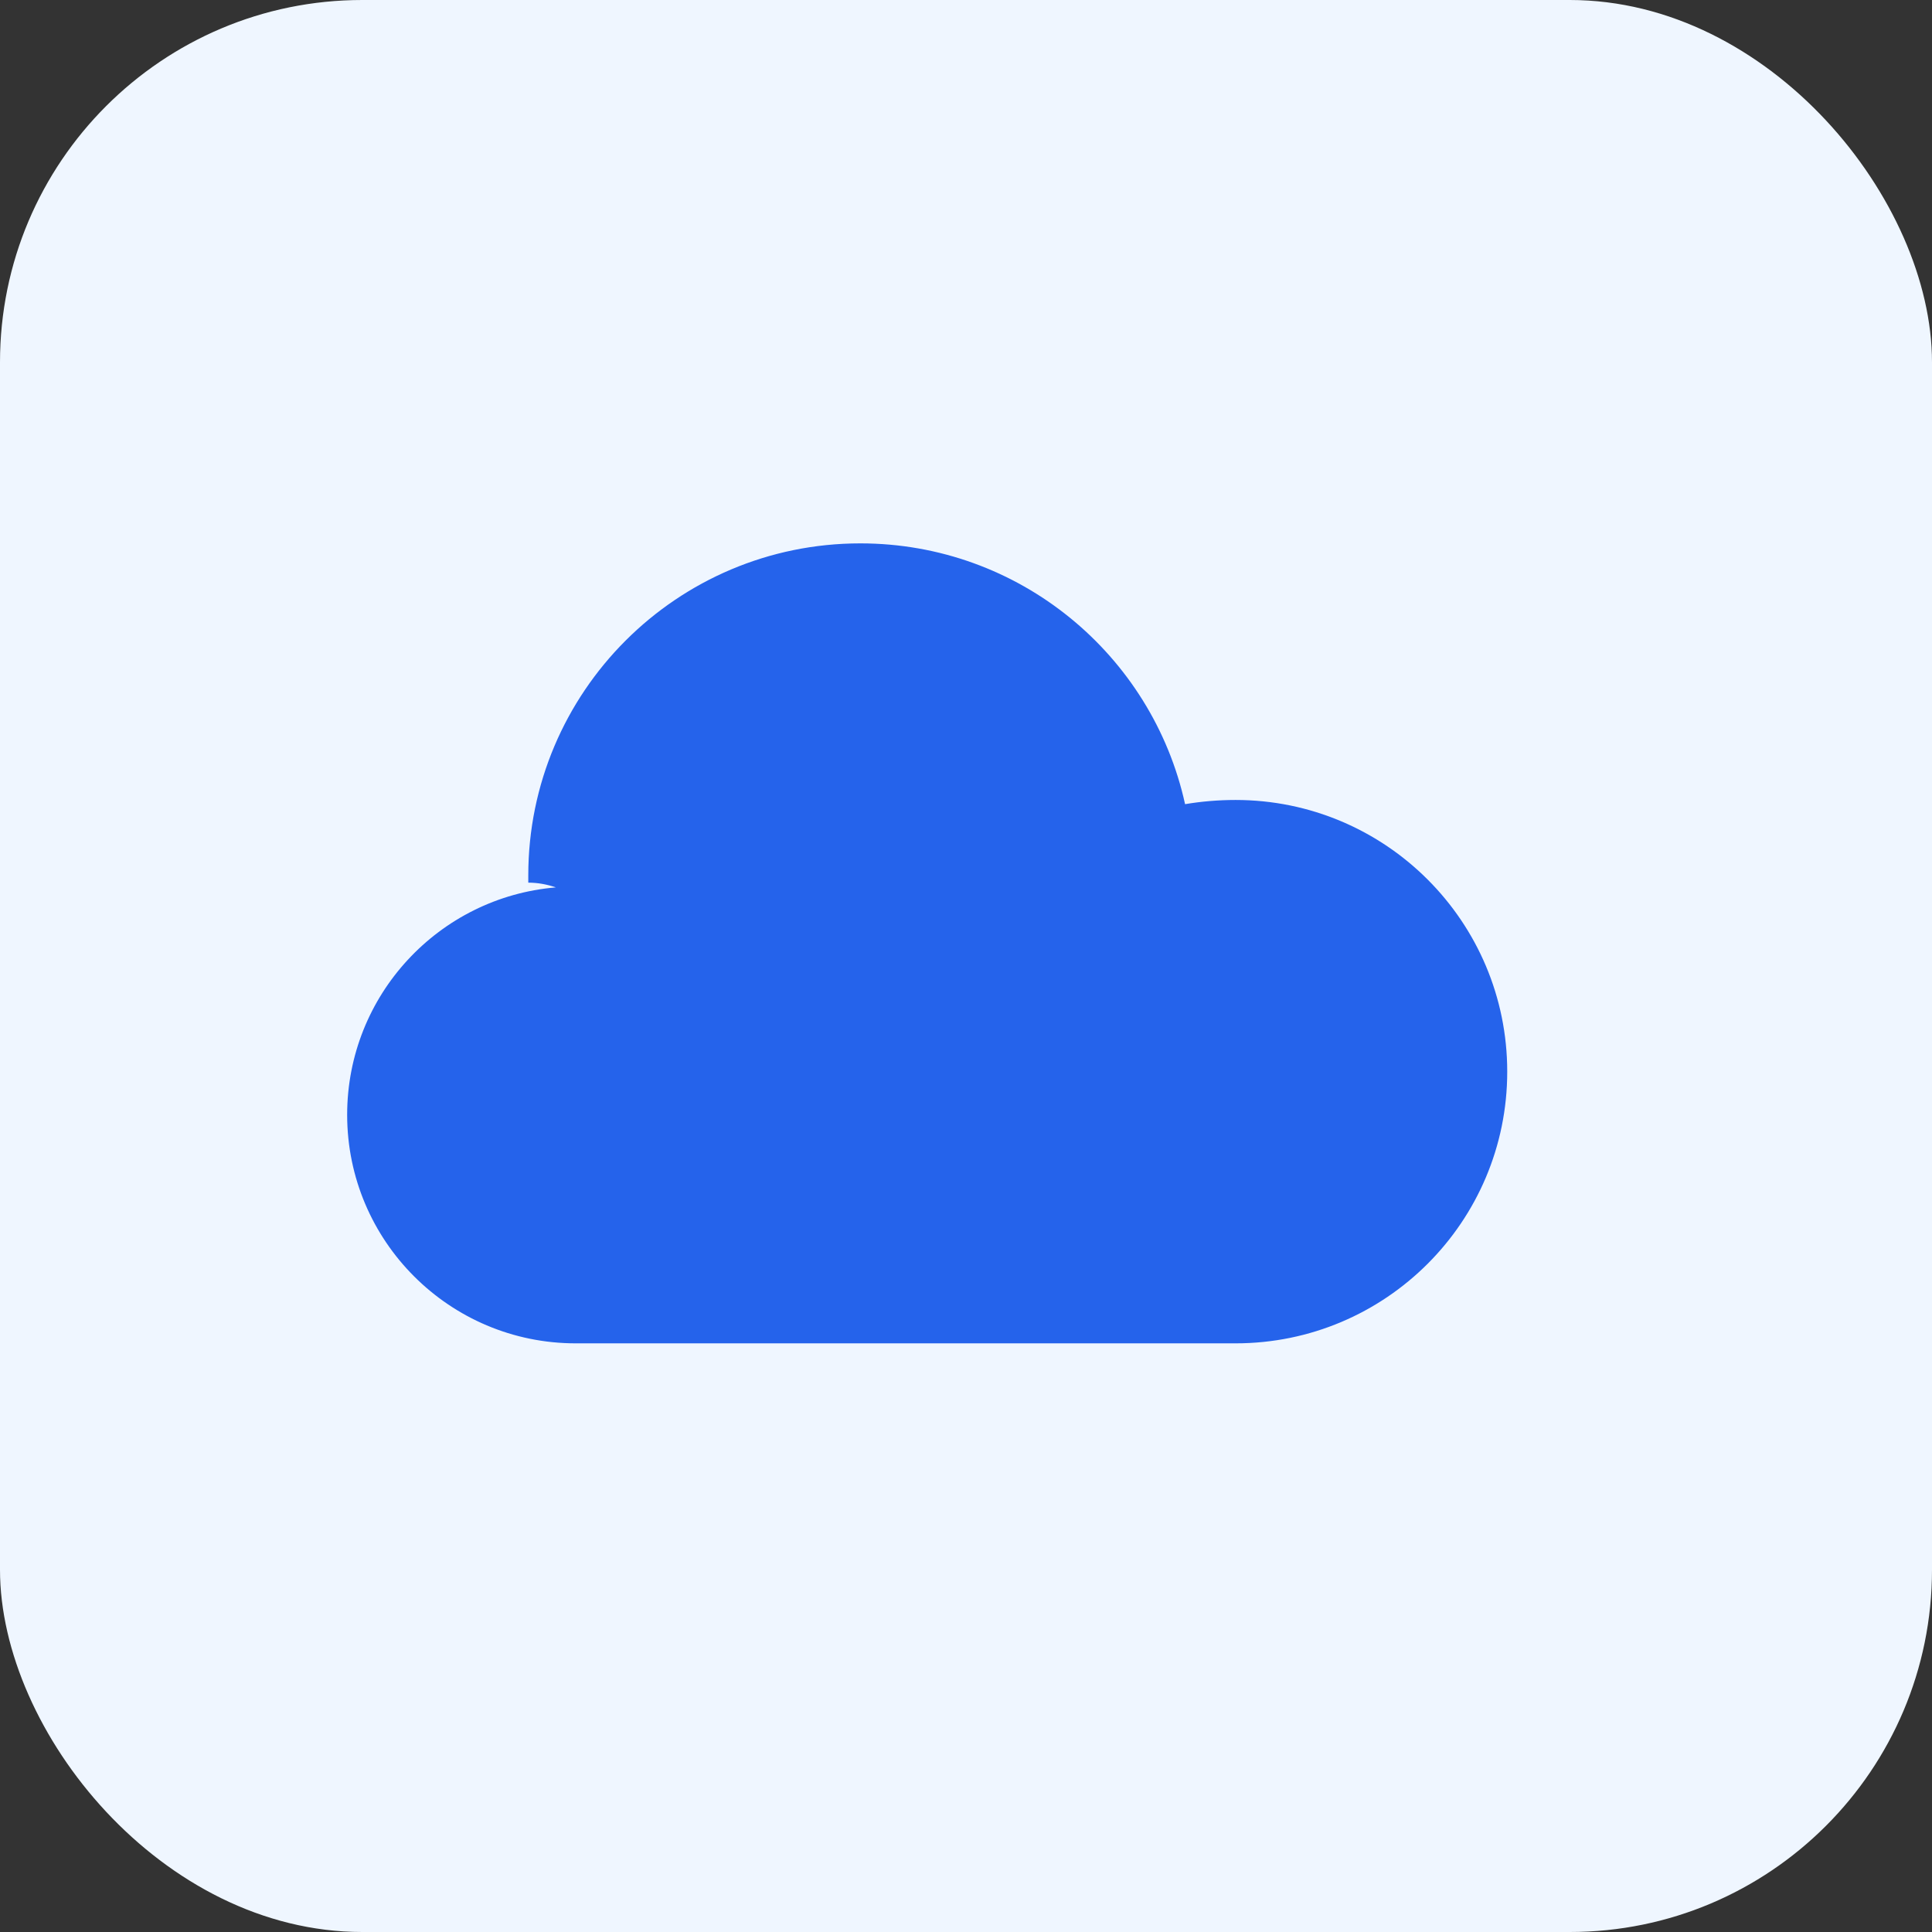
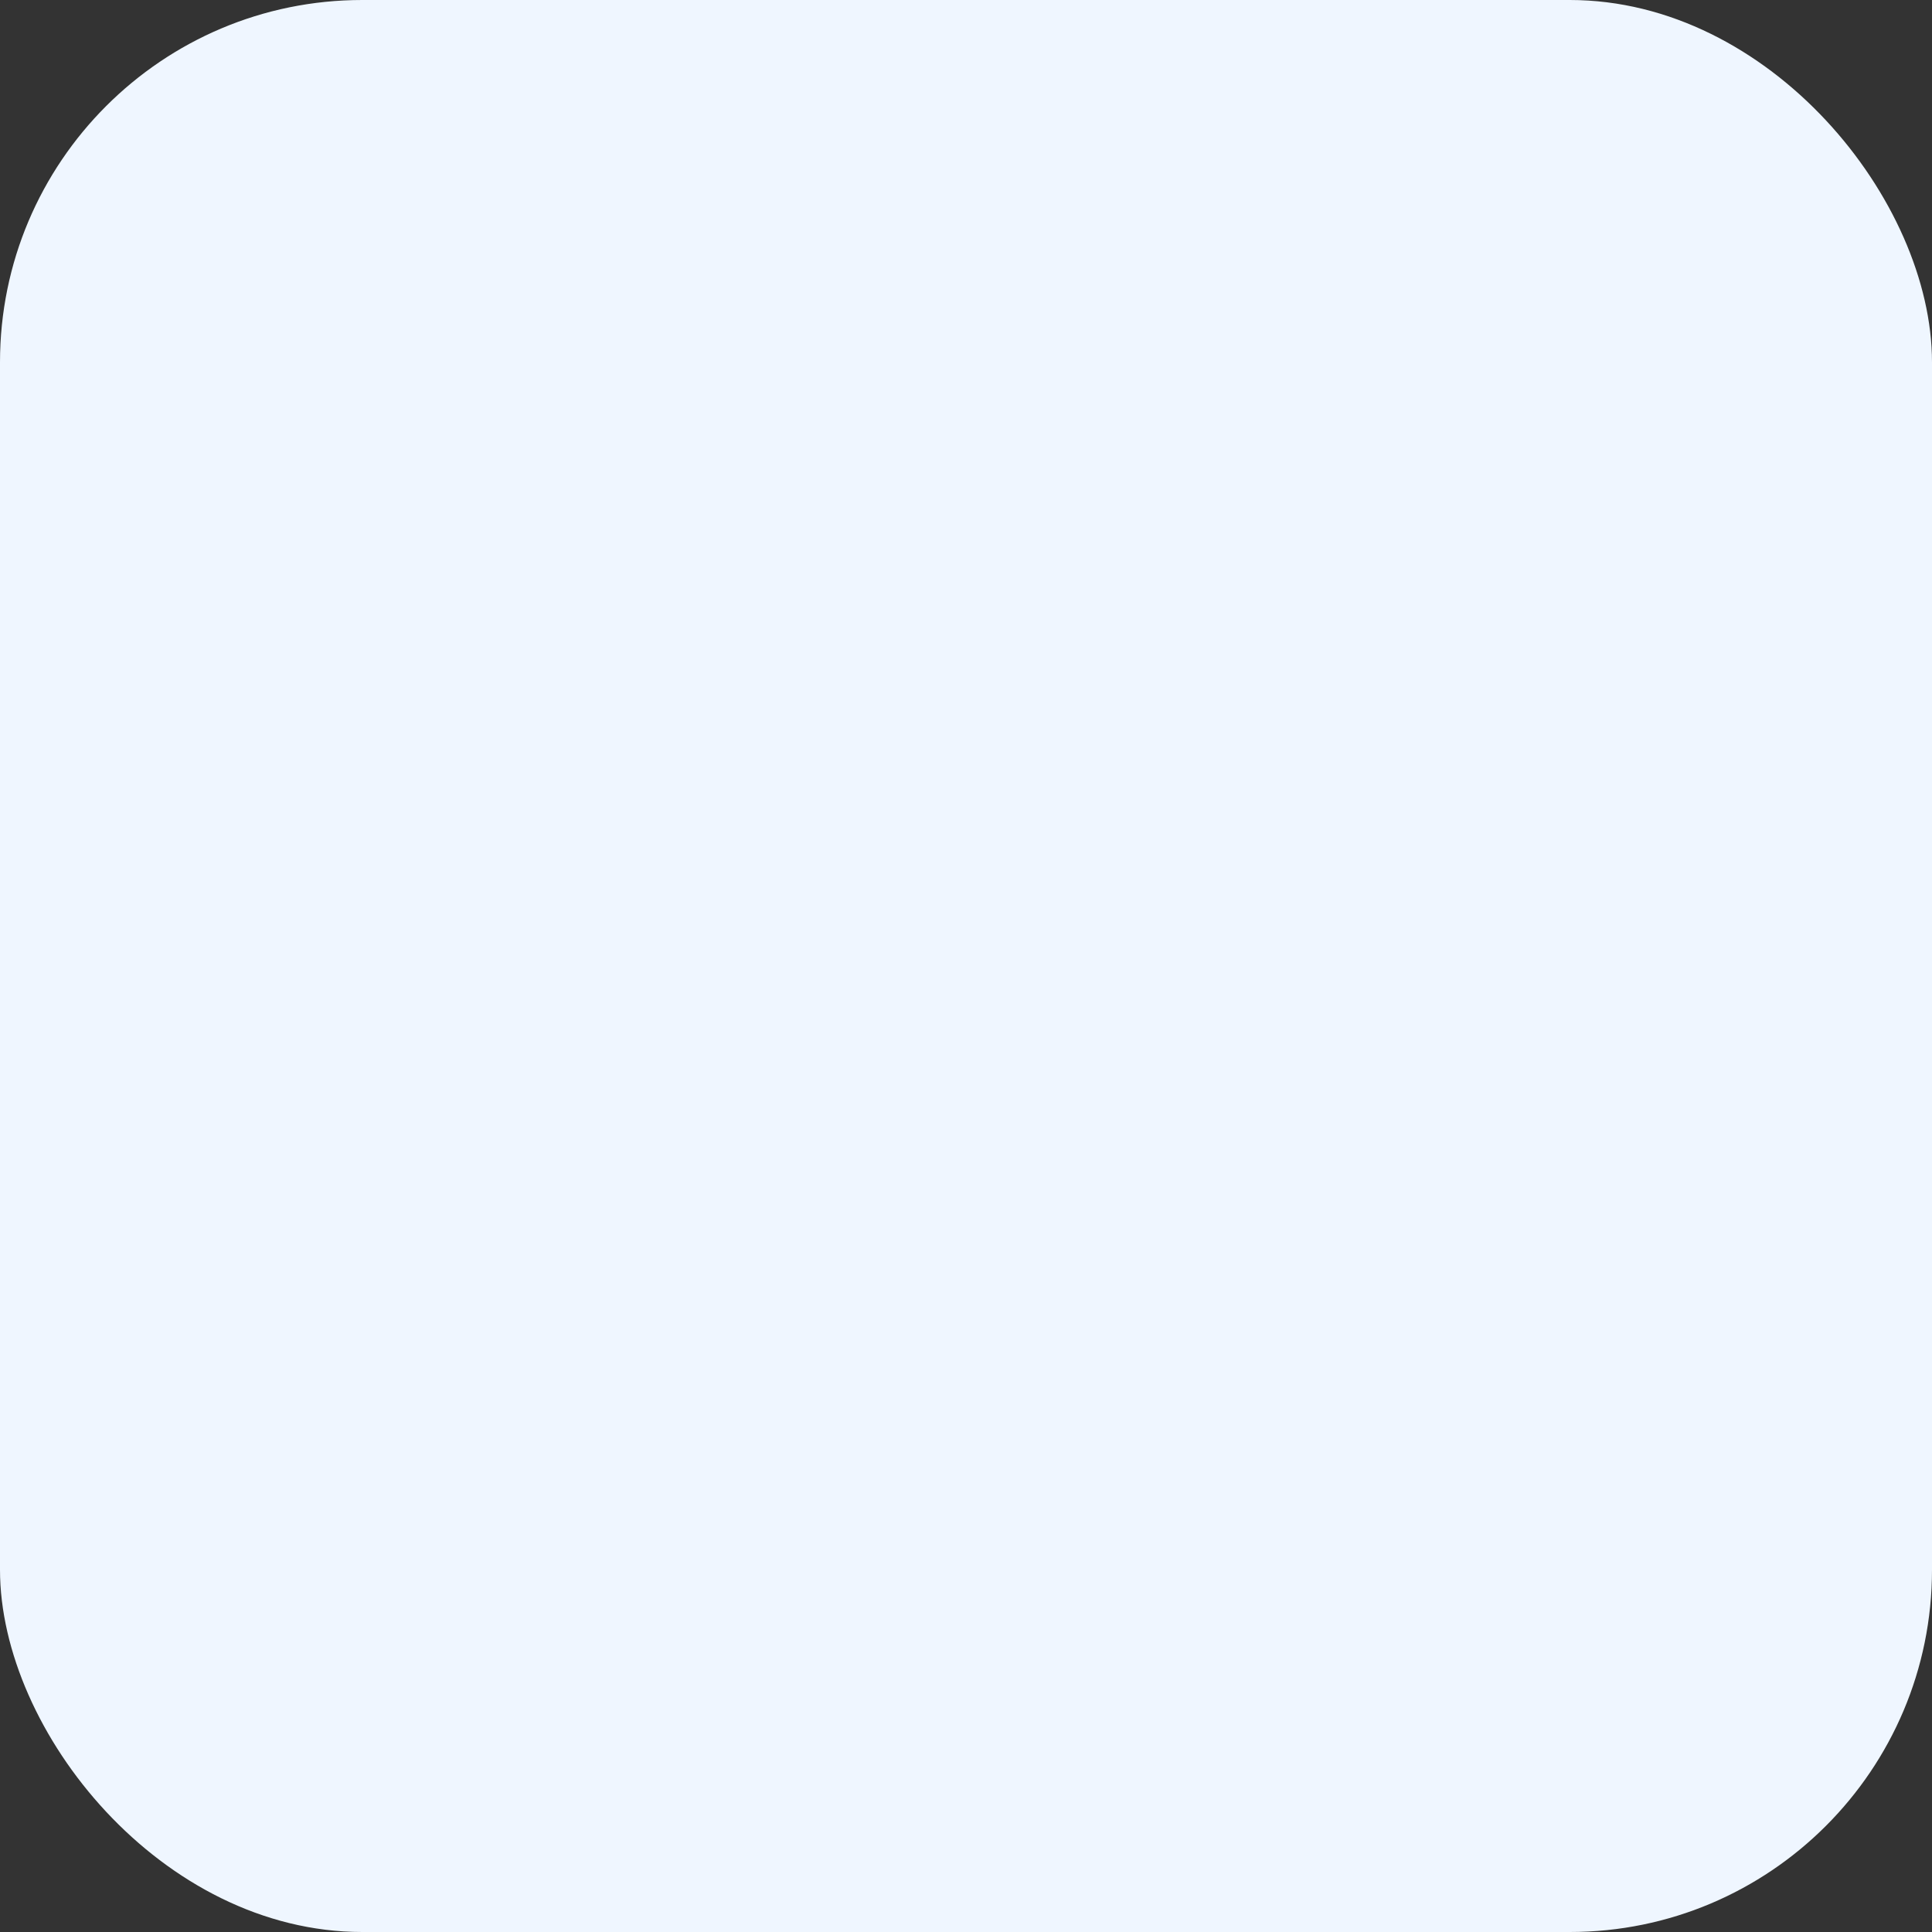
<svg xmlns="http://www.w3.org/2000/svg" width="64" height="64" viewBox="0 0 64 64" fill="none">
  <rect x="0" y="0" width="64" height="64" fill="#333333" stroke="none" />
  <rect width="64" height="64" rx="12" fill="#eff6ff" />
-   <path d="M17.5 29C17.5 22.925 22.425 18 28.5 18C33.764 18 38.17 21.693 39.257 26.639C39.8 26.548 40.36 26.5 40.929 26.5C45.899 26.5 49.929 30.529 49.929 35.5C49.929 40.471 45.899 44.5 40.929 44.5H19.071C14.891 44.5 11.5 41.109 11.5 36.929C11.5 32.969 14.542 29.721 18.414 29.396C18.126 29.298 17.82 29.239 17.5 29.239V29Z" fill="#2563eb" />
</svg>